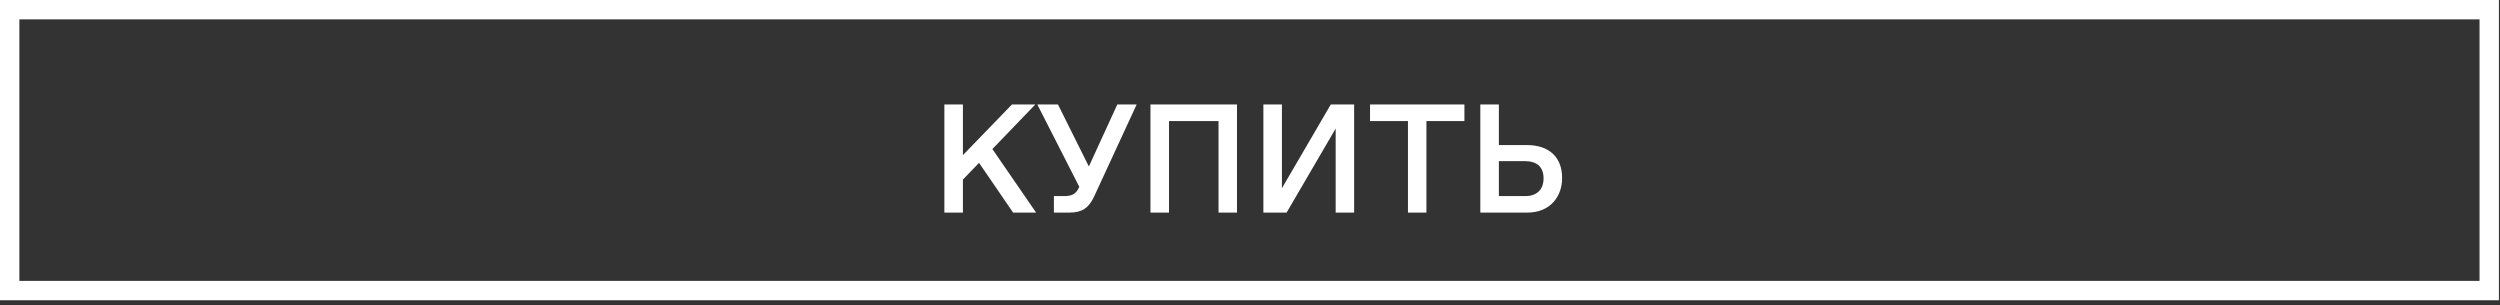
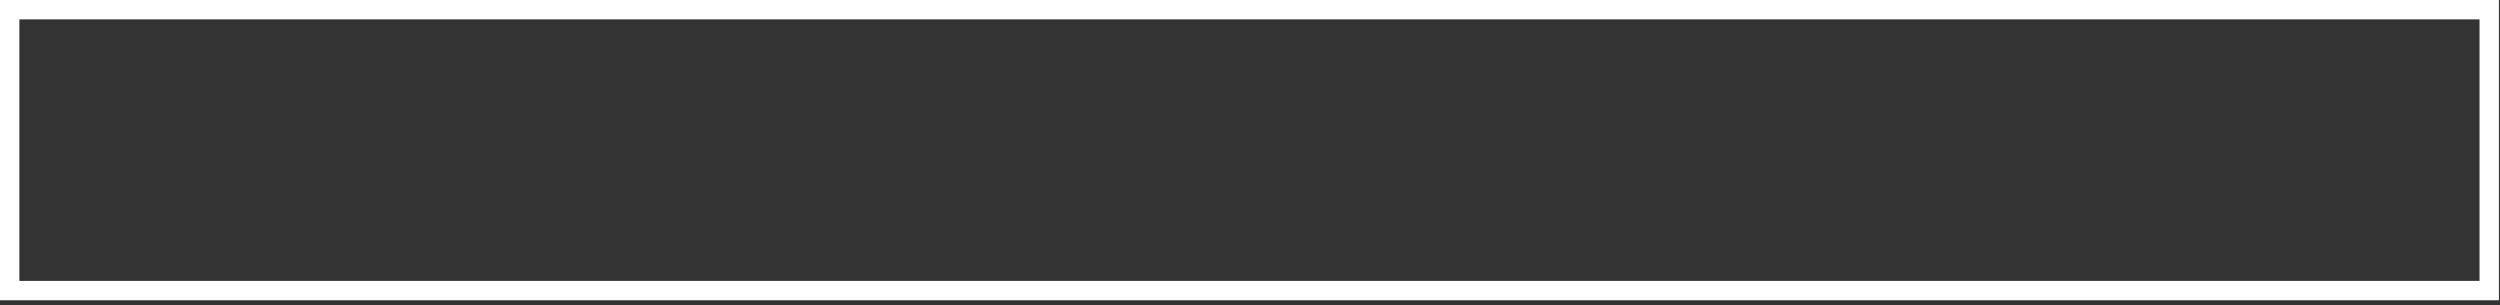
<svg xmlns="http://www.w3.org/2000/svg" width="377" height="46" viewBox="0 0 377 46" fill="none">
  <rect x="0" y="0" width="377" height="46" fill="#333333" stroke="none" />
  <rect x="1.461" y="1.461" width="373.914" height="42.358" stroke="white" stroke-width="2.921" />
-   <path d="M152.778 32.059L147.64 24.557L145.207 27.08V32.059H142.411V15.758H145.207V23.397L152.596 15.758H156.12L149.652 22.476L156.245 32.059H152.778ZM168.488 15.758H171.409L164.964 29.695C164.589 30.502 164.123 31.104 163.554 31.491C162.997 31.866 162.236 32.059 161.269 32.059H158.928V29.57H160.678C161.735 29.524 162.27 29.195 162.69 28.319L162.758 28.171L156.427 15.758H159.541L164.202 25.102L168.488 15.758ZM173.489 15.758H186.539V32.059H183.754V18.259H176.286V32.059H173.489V15.758ZM200.68 15.758H204.204V32.059H201.419V19.384L194.019 32.059H190.518V15.758H193.314V28.387L200.68 15.758ZM212.32 32.059V18.259H206.603V15.758H220.835V18.259H215.105V32.059H212.32ZM235.567 26.841C235.589 29.49 233.873 32.105 230.224 32.059H223.233V15.758H226.029V21.874H230.201C233.839 21.874 235.567 23.909 235.567 26.841ZM232.77 26.91C232.77 25.193 231.815 24.295 229.894 24.295H226.029V29.57H230.031C231.793 29.57 232.77 28.535 232.77 26.91Z" fill="white" />
</svg>